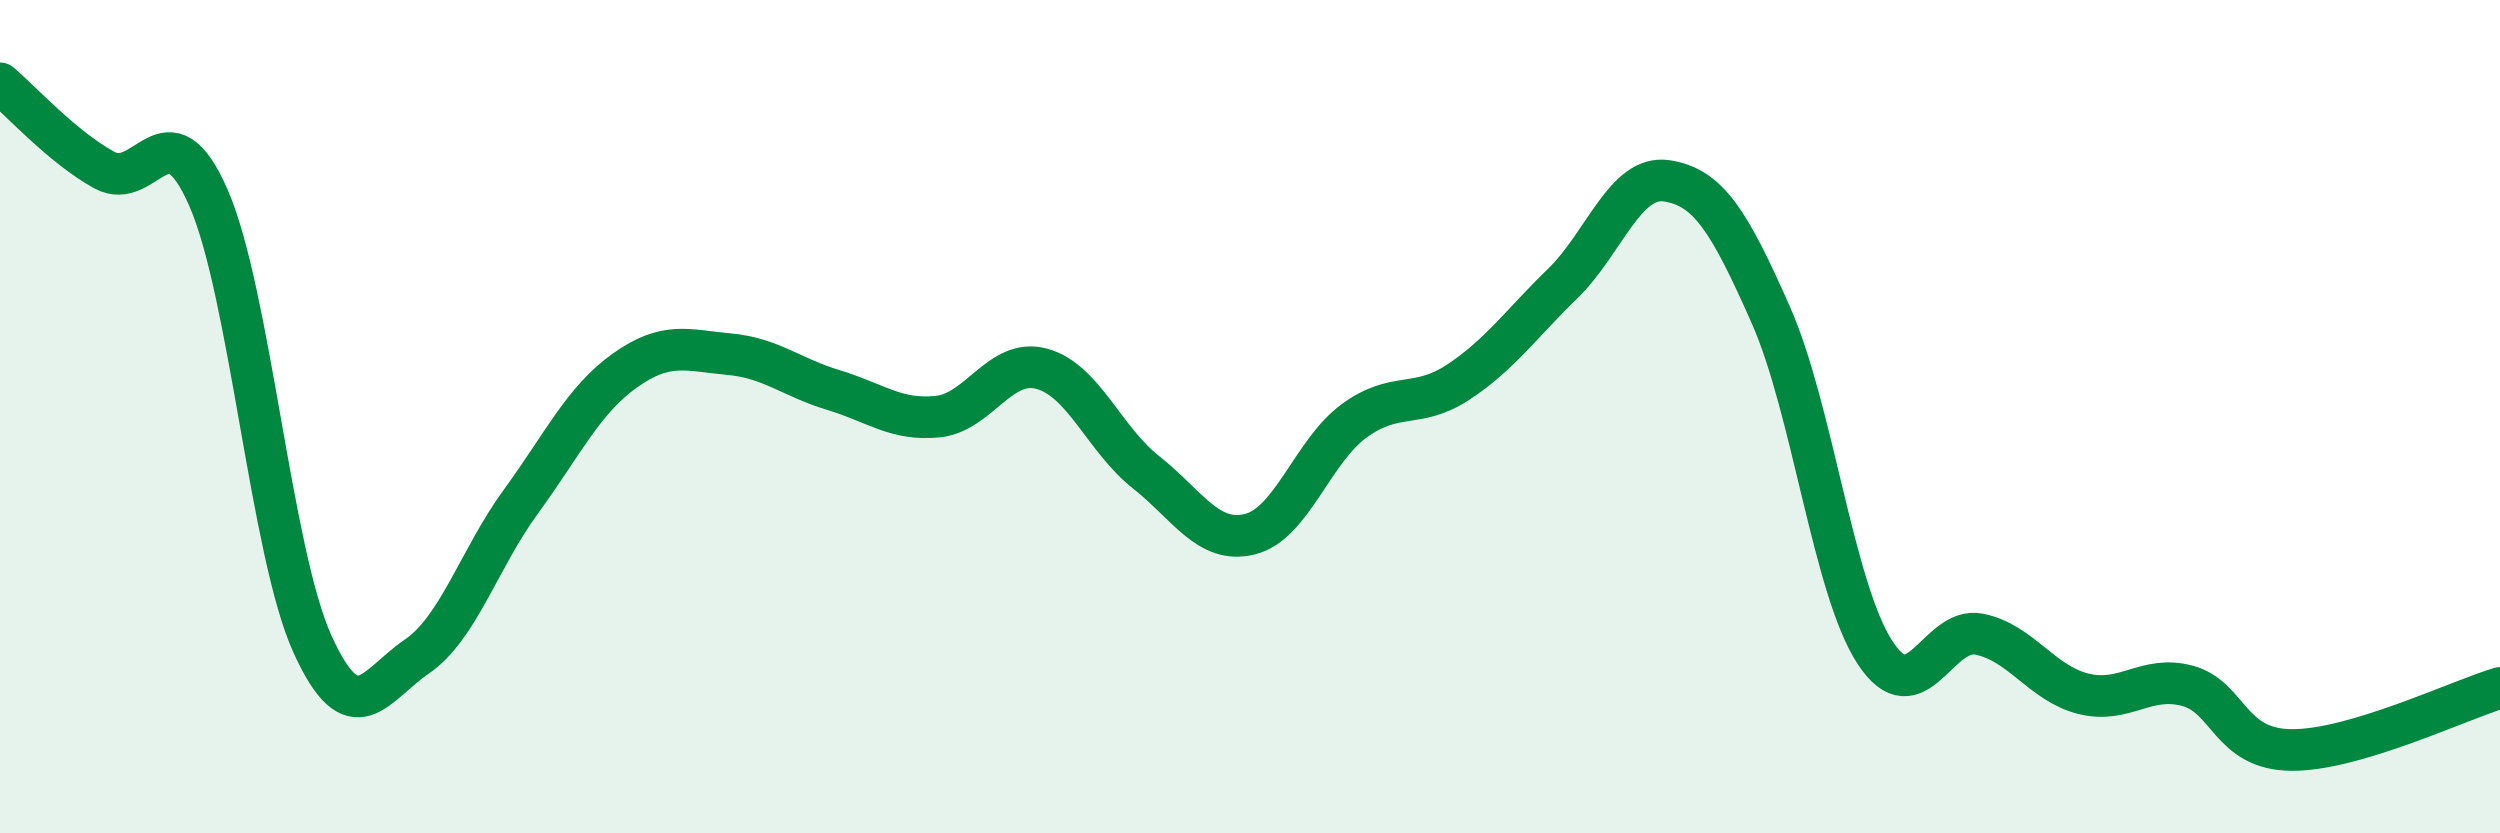
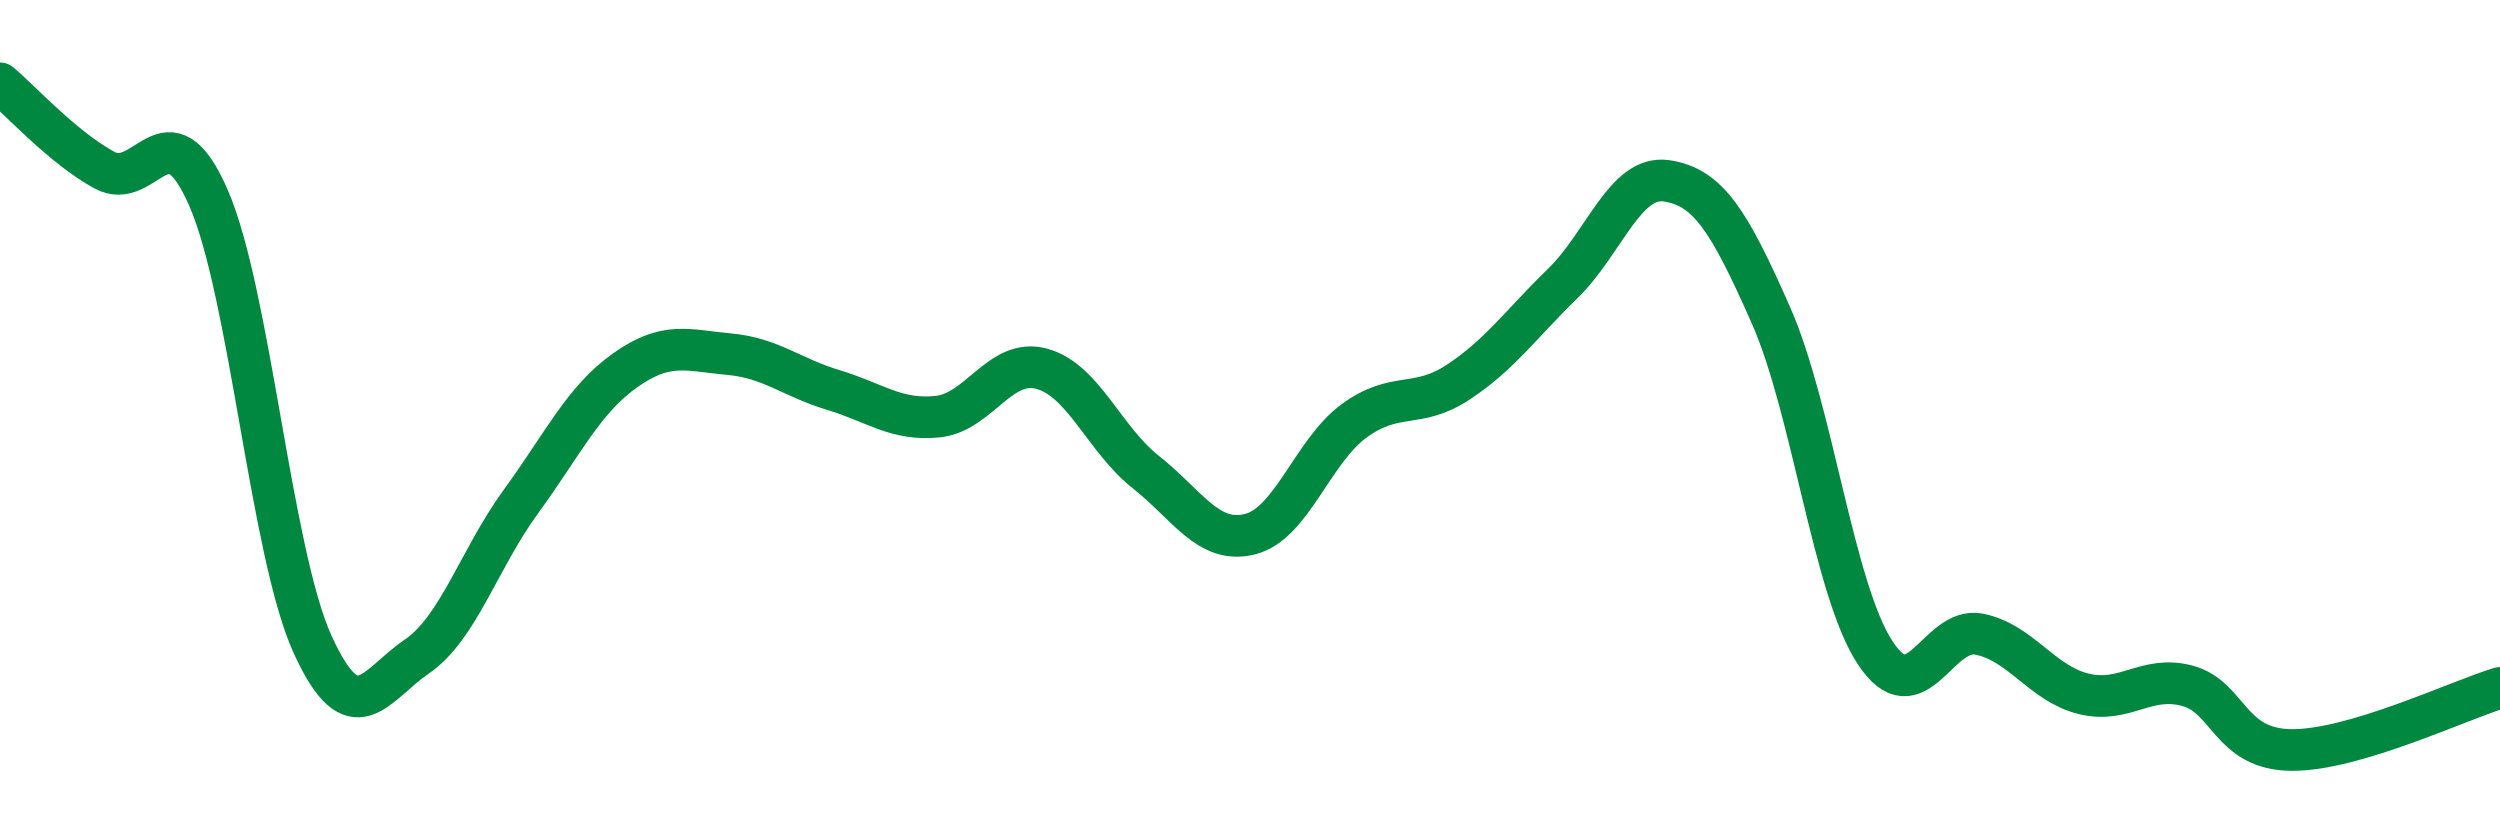
<svg xmlns="http://www.w3.org/2000/svg" width="60" height="20" viewBox="0 0 60 20">
-   <path d="M 0,2 C 0.5,2.42 1.5,3.53 2.5,4.08 C 3.5,4.63 4,2.46 5,4.74 C 6,7.02 6.5,13.26 7.5,15.46 C 8.5,17.66 9,16.44 10,15.76 C 11,15.08 11.5,13.41 12.5,12.04 C 13.5,10.67 14,9.6 15,8.89 C 16,8.18 16.5,8.41 17.5,8.5 C 18.5,8.59 19,9.06 20,9.36 C 21,9.66 21.5,10.1 22.5,10 C 23.5,9.9 24,8.58 25,8.85 C 26,9.12 26.5,10.54 27.5,11.33 C 28.5,12.12 29,13.07 30,12.82 C 31,12.57 31.5,10.83 32.5,10.1 C 33.5,9.37 34,9.83 35,9.17 C 36,8.51 36.5,7.78 37.5,6.81 C 38.5,5.84 39,4.19 40,4.34 C 41,4.49 41.5,5.3 42.5,7.56 C 43.5,9.82 44,14.13 45,15.66 C 46,17.19 46.5,15.02 47.5,15.22 C 48.5,15.42 49,16.4 50,16.65 C 51,16.9 51.5,16.19 52.5,16.46 C 53.5,16.73 53.5,17.99 55,18 C 56.5,18.01 59,16.81 60,16.51L60 20L0 20Z" fill="#008740" opacity="0.1" stroke-linecap="round" stroke-linejoin="round" />
  <path d="M 0,2 C 0.5,2.42 1.5,3.53 2.5,4.08 C 3.5,4.63 4,2.46 5,4.74 C 6,7.02 6.5,13.26 7.5,15.46 C 8.5,17.66 9,16.44 10,15.76 C 11,15.08 11.5,13.41 12.5,12.04 C 13.5,10.67 14,9.6 15,8.89 C 16,8.18 16.5,8.41 17.5,8.5 C 18.5,8.59 19,9.06 20,9.36 C 21,9.66 21.5,10.1 22.5,10 C 23.5,9.9 24,8.58 25,8.85 C 26,9.12 26.5,10.54 27.5,11.33 C 28.5,12.12 29,13.07 30,12.82 C 31,12.57 31.5,10.83 32.5,10.1 C 33.5,9.37 34,9.83 35,9.17 C 36,8.51 36.5,7.78 37.5,6.81 C 38.5,5.84 39,4.19 40,4.34 C 41,4.49 41.5,5.3 42.5,7.56 C 43.5,9.82 44,14.13 45,15.66 C 46,17.19 46.5,15.02 47.5,15.22 C 48.5,15.42 49,16.4 50,16.65 C 51,16.9 51.5,16.19 52.5,16.46 C 53.5,16.73 53.5,17.99 55,18 C 56.5,18.01 59,16.81 60,16.51" stroke="#008740" stroke-width="1" fill="none" stroke-linecap="round" stroke-linejoin="round" />
</svg>